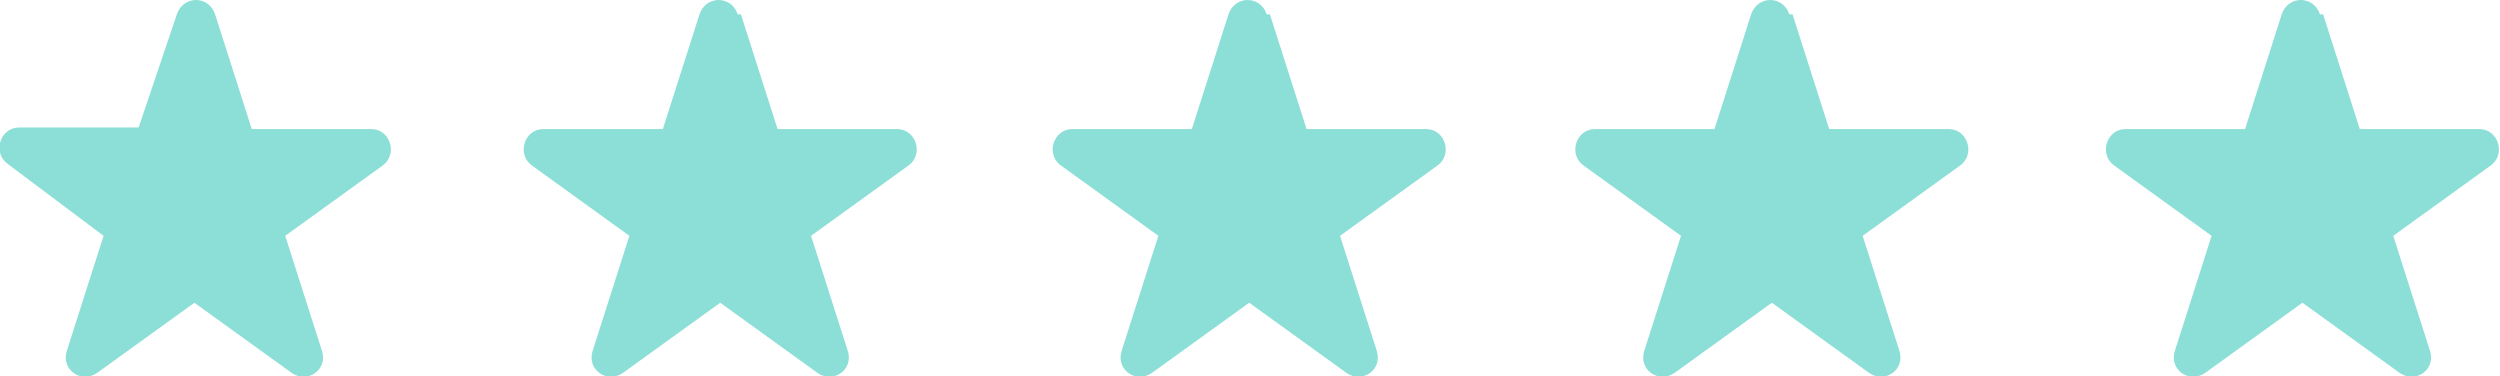
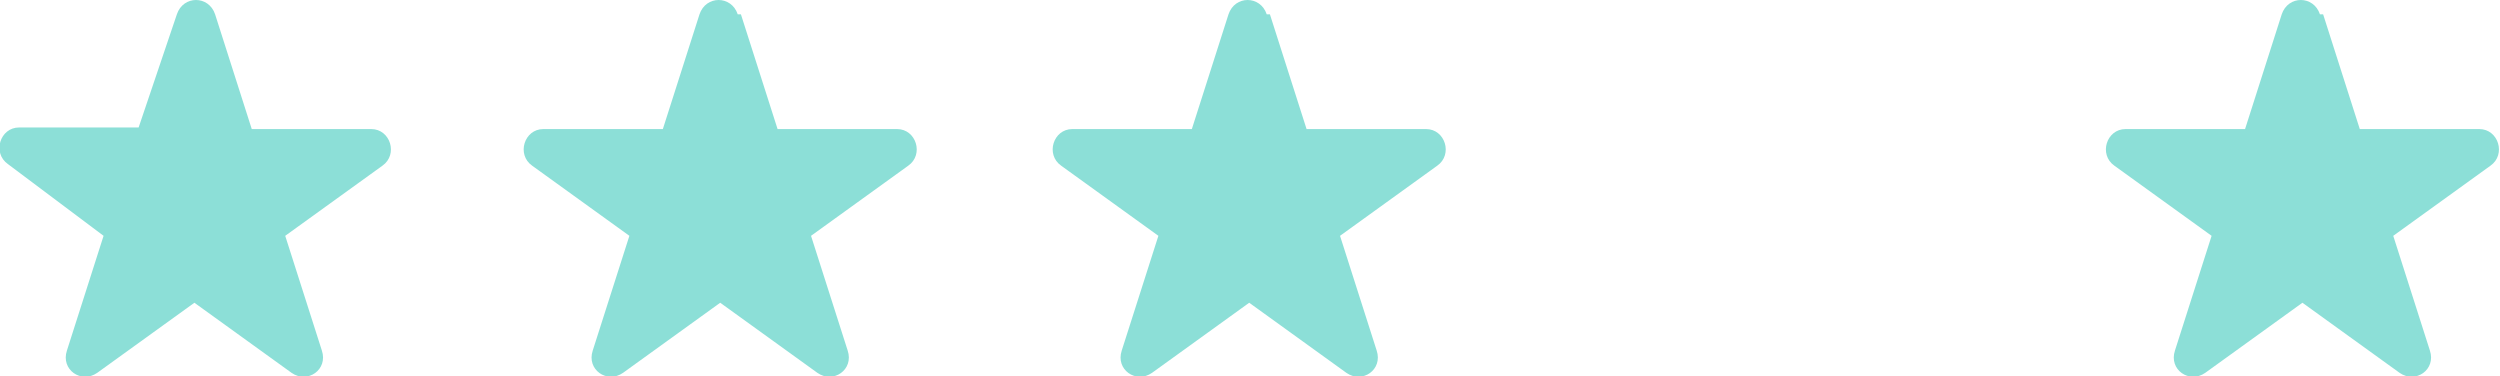
<svg xmlns="http://www.w3.org/2000/svg" id="Layer_1" data-name="Layer 1" version="1.1" viewBox="0 0 156.9 23.6">
  <defs>
    <style>
      .cls-1 {
        fill: #8cdfd7;
        stroke-width: 0px;
      }
    </style>
  </defs>
  <path class="cls-1" d="M13.5.9l2.3,7.2h7.5c1.2,0,1.7,1.6.7,2.3l-6.1,4.4,2.3,7.2c.4,1.2-.9,2.1-1.9,1.4l-6.1-4.4-6.1,4.4c-1,.7-2.3-.2-1.9-1.4l2.3-7.2L.5,10.3c-1-.7-.5-2.3.7-2.3h7.5S11.1.9,11.1.9c.4-1.2,2-1.2,2.4,0Z" />
  <path class="cls-1" d="M46.5.9l2.3,7.2h7.5c1.2,0,1.7,1.6.7,2.3l-6.1,4.4,2.3,7.2c.4,1.2-.9,2.1-1.9,1.4l-6.1-4.4-6.1,4.4c-1,.7-2.3-.2-1.9-1.4l2.3-7.2-6.1-4.4c-1-.7-.5-2.3.7-2.3h7.5s2.3-7.2,2.3-7.2c.4-1.2,2-1.2,2.4,0Z" />
  <path class="cls-1" d="M79.7.9l2.3,7.2h7.5c1.2,0,1.7,1.6.7,2.3l-6.1,4.4,2.3,7.2c.4,1.2-.9,2.1-1.9,1.4l-6.1-4.4-6.1,4.4c-1,.7-2.3-.2-1.9-1.4l2.3-7.2-6.1-4.4c-1-.7-.5-2.3.7-2.3h7.5s2.3-7.2,2.3-7.2c.4-1.2,2-1.2,2.4,0Z" />
-   <path class="cls-1" d="M112.5.9l2.3,7.2h7.5c1.2,0,1.7,1.6.7,2.3l-6.1,4.4,2.3,7.2c.4,1.2-.9,2.1-1.9,1.4l-6.1-4.4-6.1,4.4c-1,.7-2.3-.2-1.9-1.4l2.3-7.2-6.1-4.4c-1-.7-.5-2.3.7-2.3h7.5s2.3-7.2,2.3-7.2c.4-1.2,2-1.2,2.4,0Z" />
  <path class="cls-1" d="M145.8.9l2.3,7.2h7.5c1.2,0,1.7,1.6.7,2.3l-6.1,4.4,2.3,7.2c.4,1.2-.9,2.1-1.9,1.4l-6.1-4.4-6.1,4.4c-1,.7-2.3-.2-1.9-1.4l2.3-7.2-6.1-4.4c-1-.7-.5-2.3.7-2.3h7.5s2.3-7.2,2.3-7.2c.4-1.2,2-1.2,2.4,0Z" />
</svg>